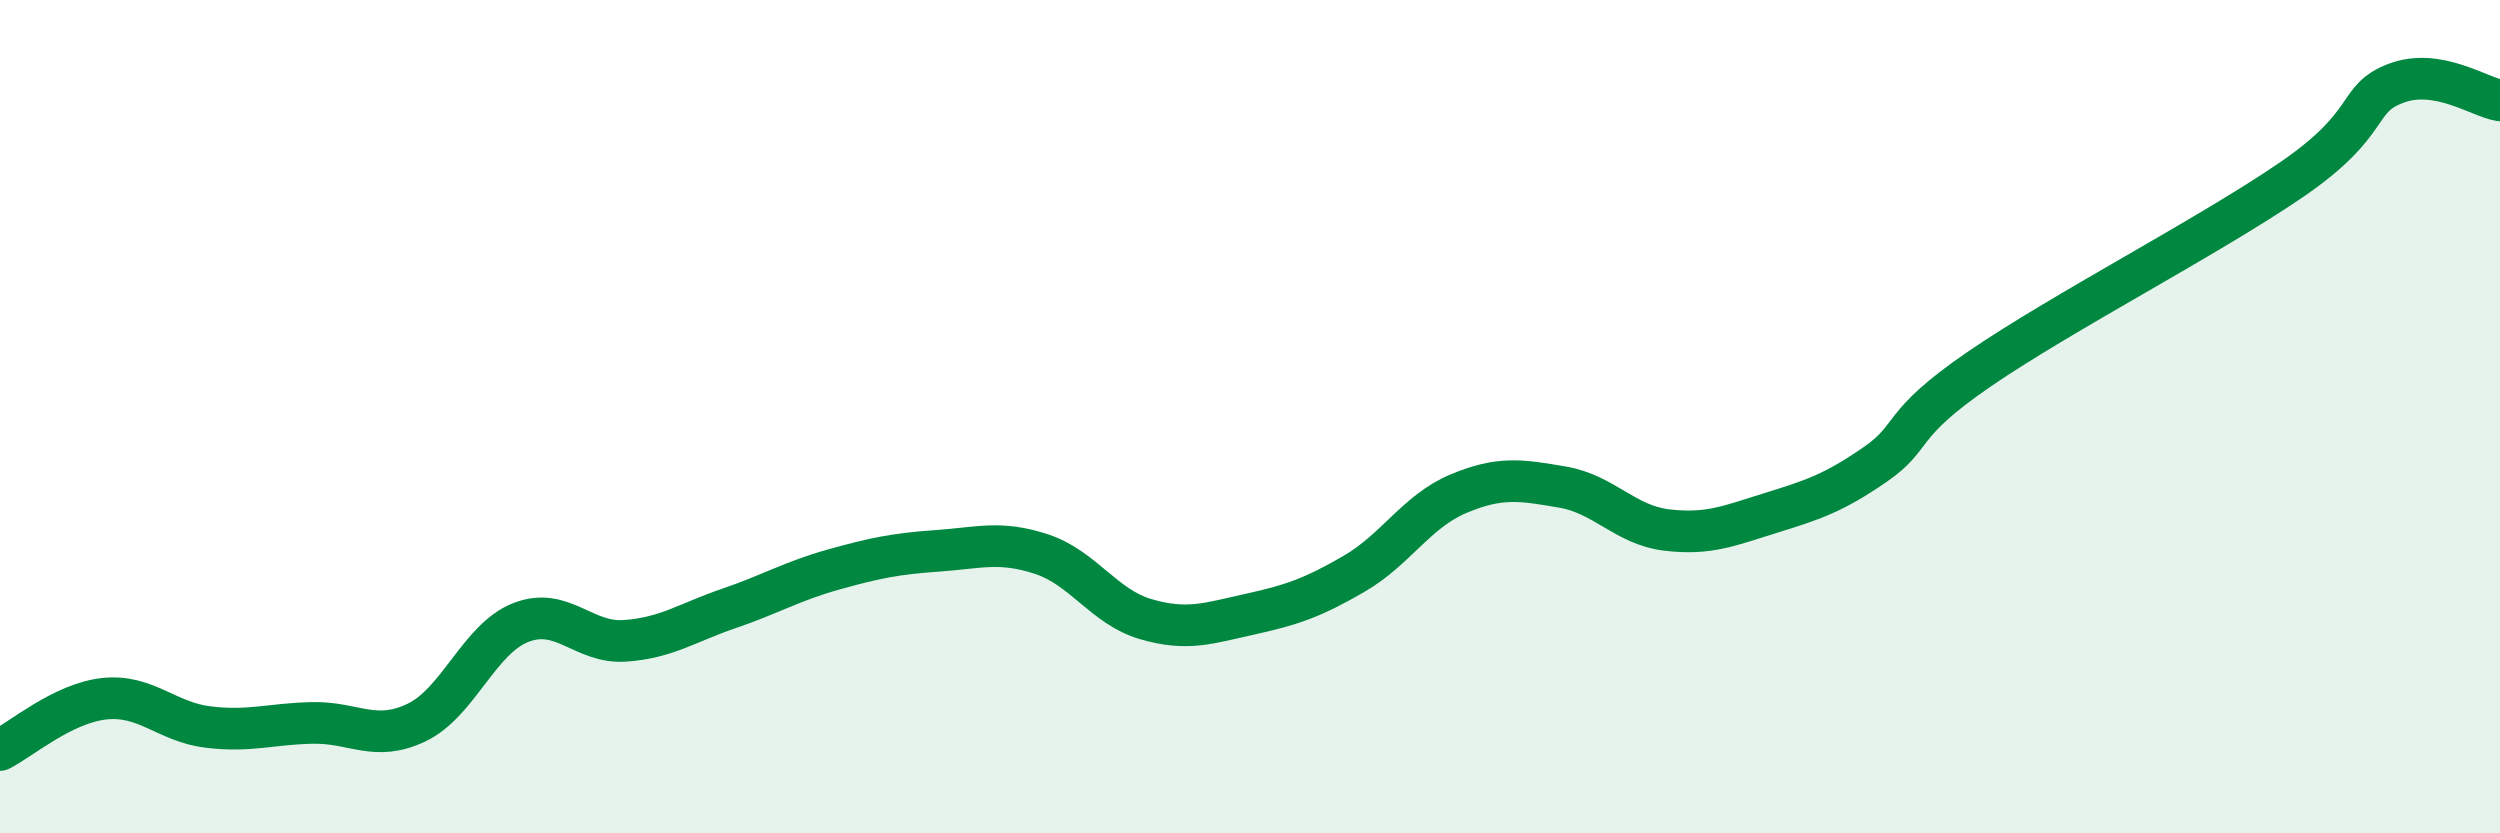
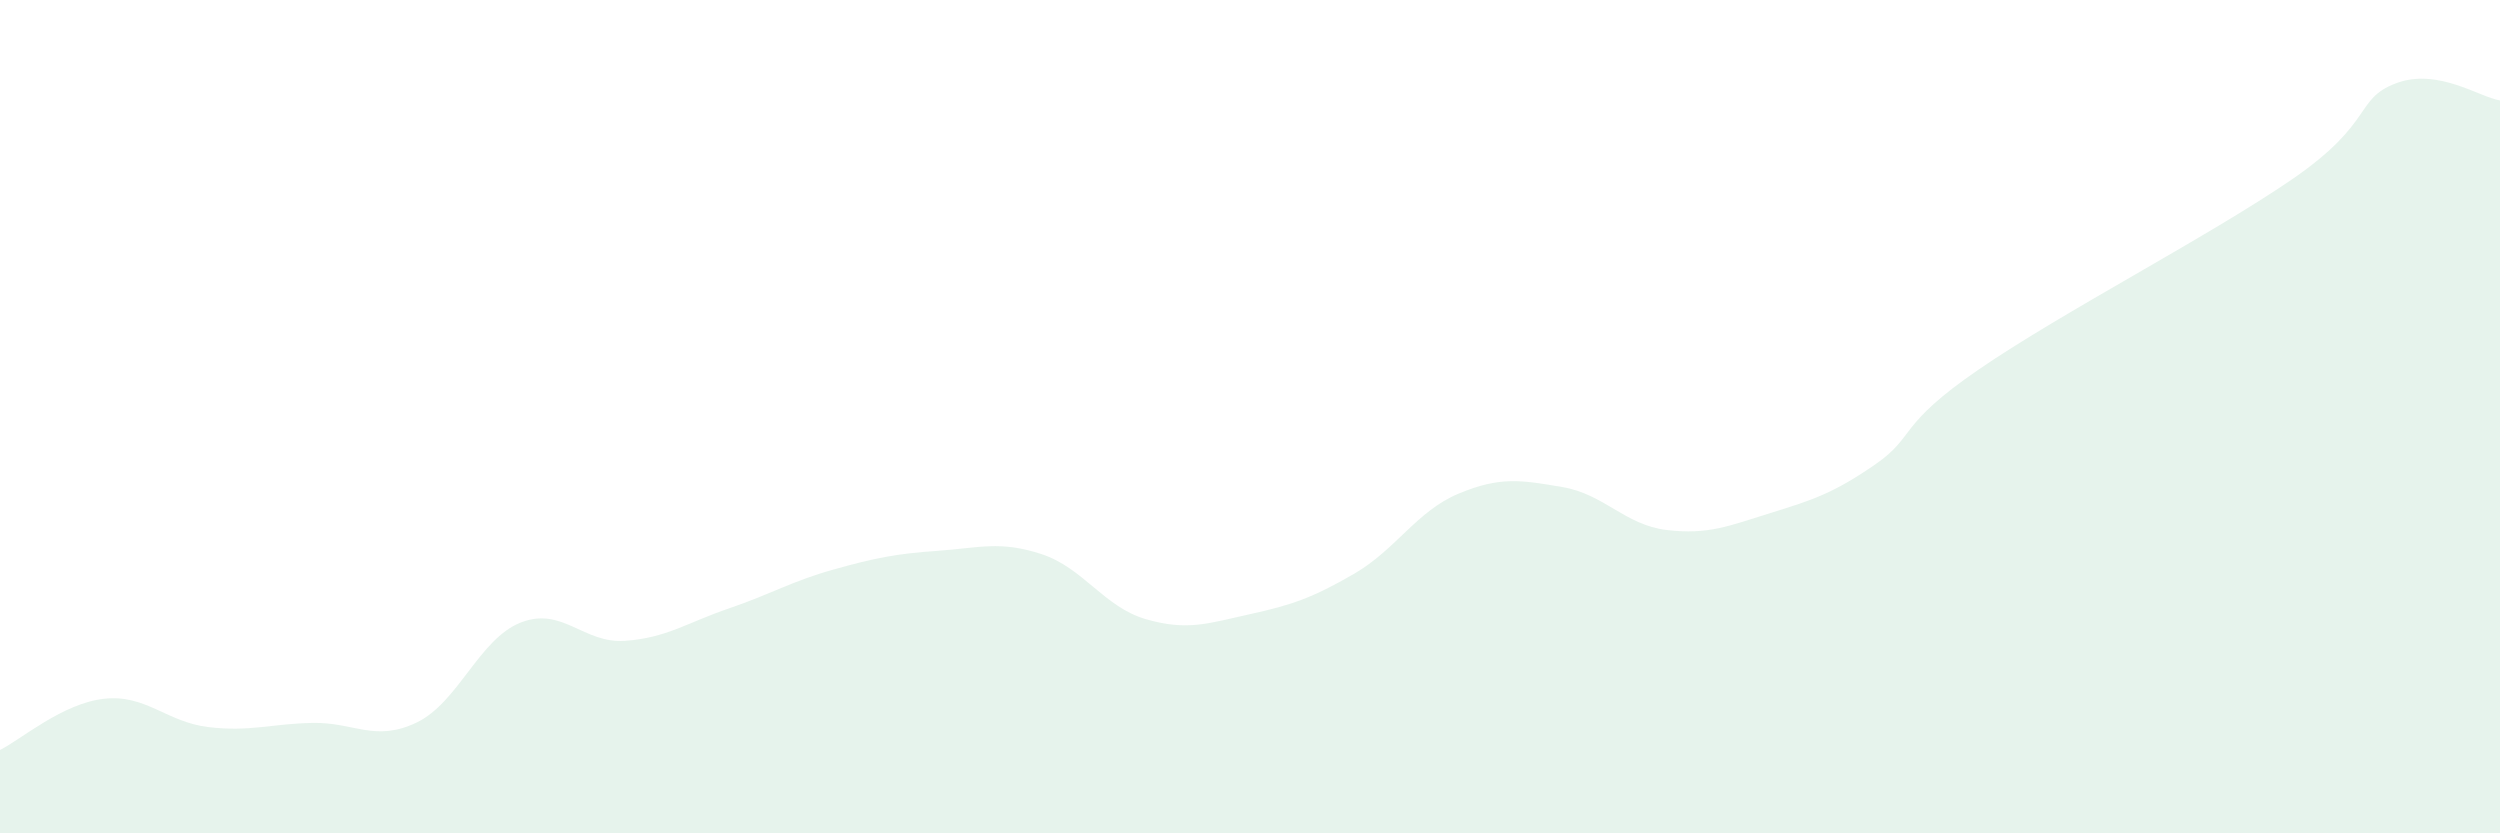
<svg xmlns="http://www.w3.org/2000/svg" width="60" height="20" viewBox="0 0 60 20">
  <path d="M 0,18 C 0.5,17.75 1.5,16.88 2.5,16.77 C 3.5,16.66 4,17.33 5,17.45 C 6,17.57 6.5,17.37 7.5,17.35 C 8.5,17.33 9,17.82 10,17.34 C 11,16.86 11.5,15.33 12.5,14.94 C 13.5,14.55 14,15.45 15,15.38 C 16,15.31 16.5,14.94 17.5,14.6 C 18.5,14.26 19,13.95 20,13.67 C 21,13.39 21.5,13.29 22.5,13.22 C 23.5,13.15 24,12.97 25,13.3 C 26,13.63 26.5,14.57 27.5,14.86 C 28.5,15.15 29,14.96 30,14.74 C 31,14.52 31.5,14.35 32.5,13.77 C 33.5,13.19 34,12.27 35,11.85 C 36,11.43 36.5,11.52 37.5,11.69 C 38.5,11.86 39,12.6 40,12.72 C 41,12.84 41.5,12.62 42.5,12.31 C 43.5,12 44,11.84 45,11.15 C 46,10.46 45.5,10.23 47.5,8.86 C 49.5,7.49 53,5.68 55,4.31 C 57,2.94 56.5,2.38 57.5,2 C 58.5,1.62 59.5,2.33 60,2.41L60 20L0 20Z" fill="#008740" opacity="0.1" stroke-linecap="round" stroke-linejoin="round" />
-   <path d="M 0,18 C 0.5,17.75 1.5,16.88 2.5,16.77 C 3.5,16.66 4,17.33 5,17.45 C 6,17.57 6.5,17.37 7.5,17.35 C 8.5,17.33 9,17.82 10,17.34 C 11,16.86 11.5,15.33 12.5,14.94 C 13.5,14.55 14,15.45 15,15.38 C 16,15.31 16.5,14.94 17.5,14.6 C 18.5,14.26 19,13.95 20,13.67 C 21,13.39 21.5,13.29 22.5,13.22 C 23.5,13.15 24,12.97 25,13.3 C 26,13.63 26.5,14.57 27.5,14.86 C 28.5,15.15 29,14.96 30,14.74 C 31,14.52 31.5,14.35 32.5,13.77 C 33.5,13.19 34,12.27 35,11.85 C 36,11.43 36.5,11.52 37.5,11.69 C 38.5,11.86 39,12.6 40,12.72 C 41,12.84 41.5,12.62 42.5,12.31 C 43.5,12 44,11.84 45,11.15 C 46,10.46 45.5,10.23 47.5,8.86 C 49.5,7.49 53,5.68 55,4.31 C 57,2.94 56.5,2.38 57.5,2 C 58.5,1.62 59.5,2.33 60,2.41" stroke="#008740" stroke-width="1" fill="none" stroke-linecap="round" stroke-linejoin="round" />
</svg>